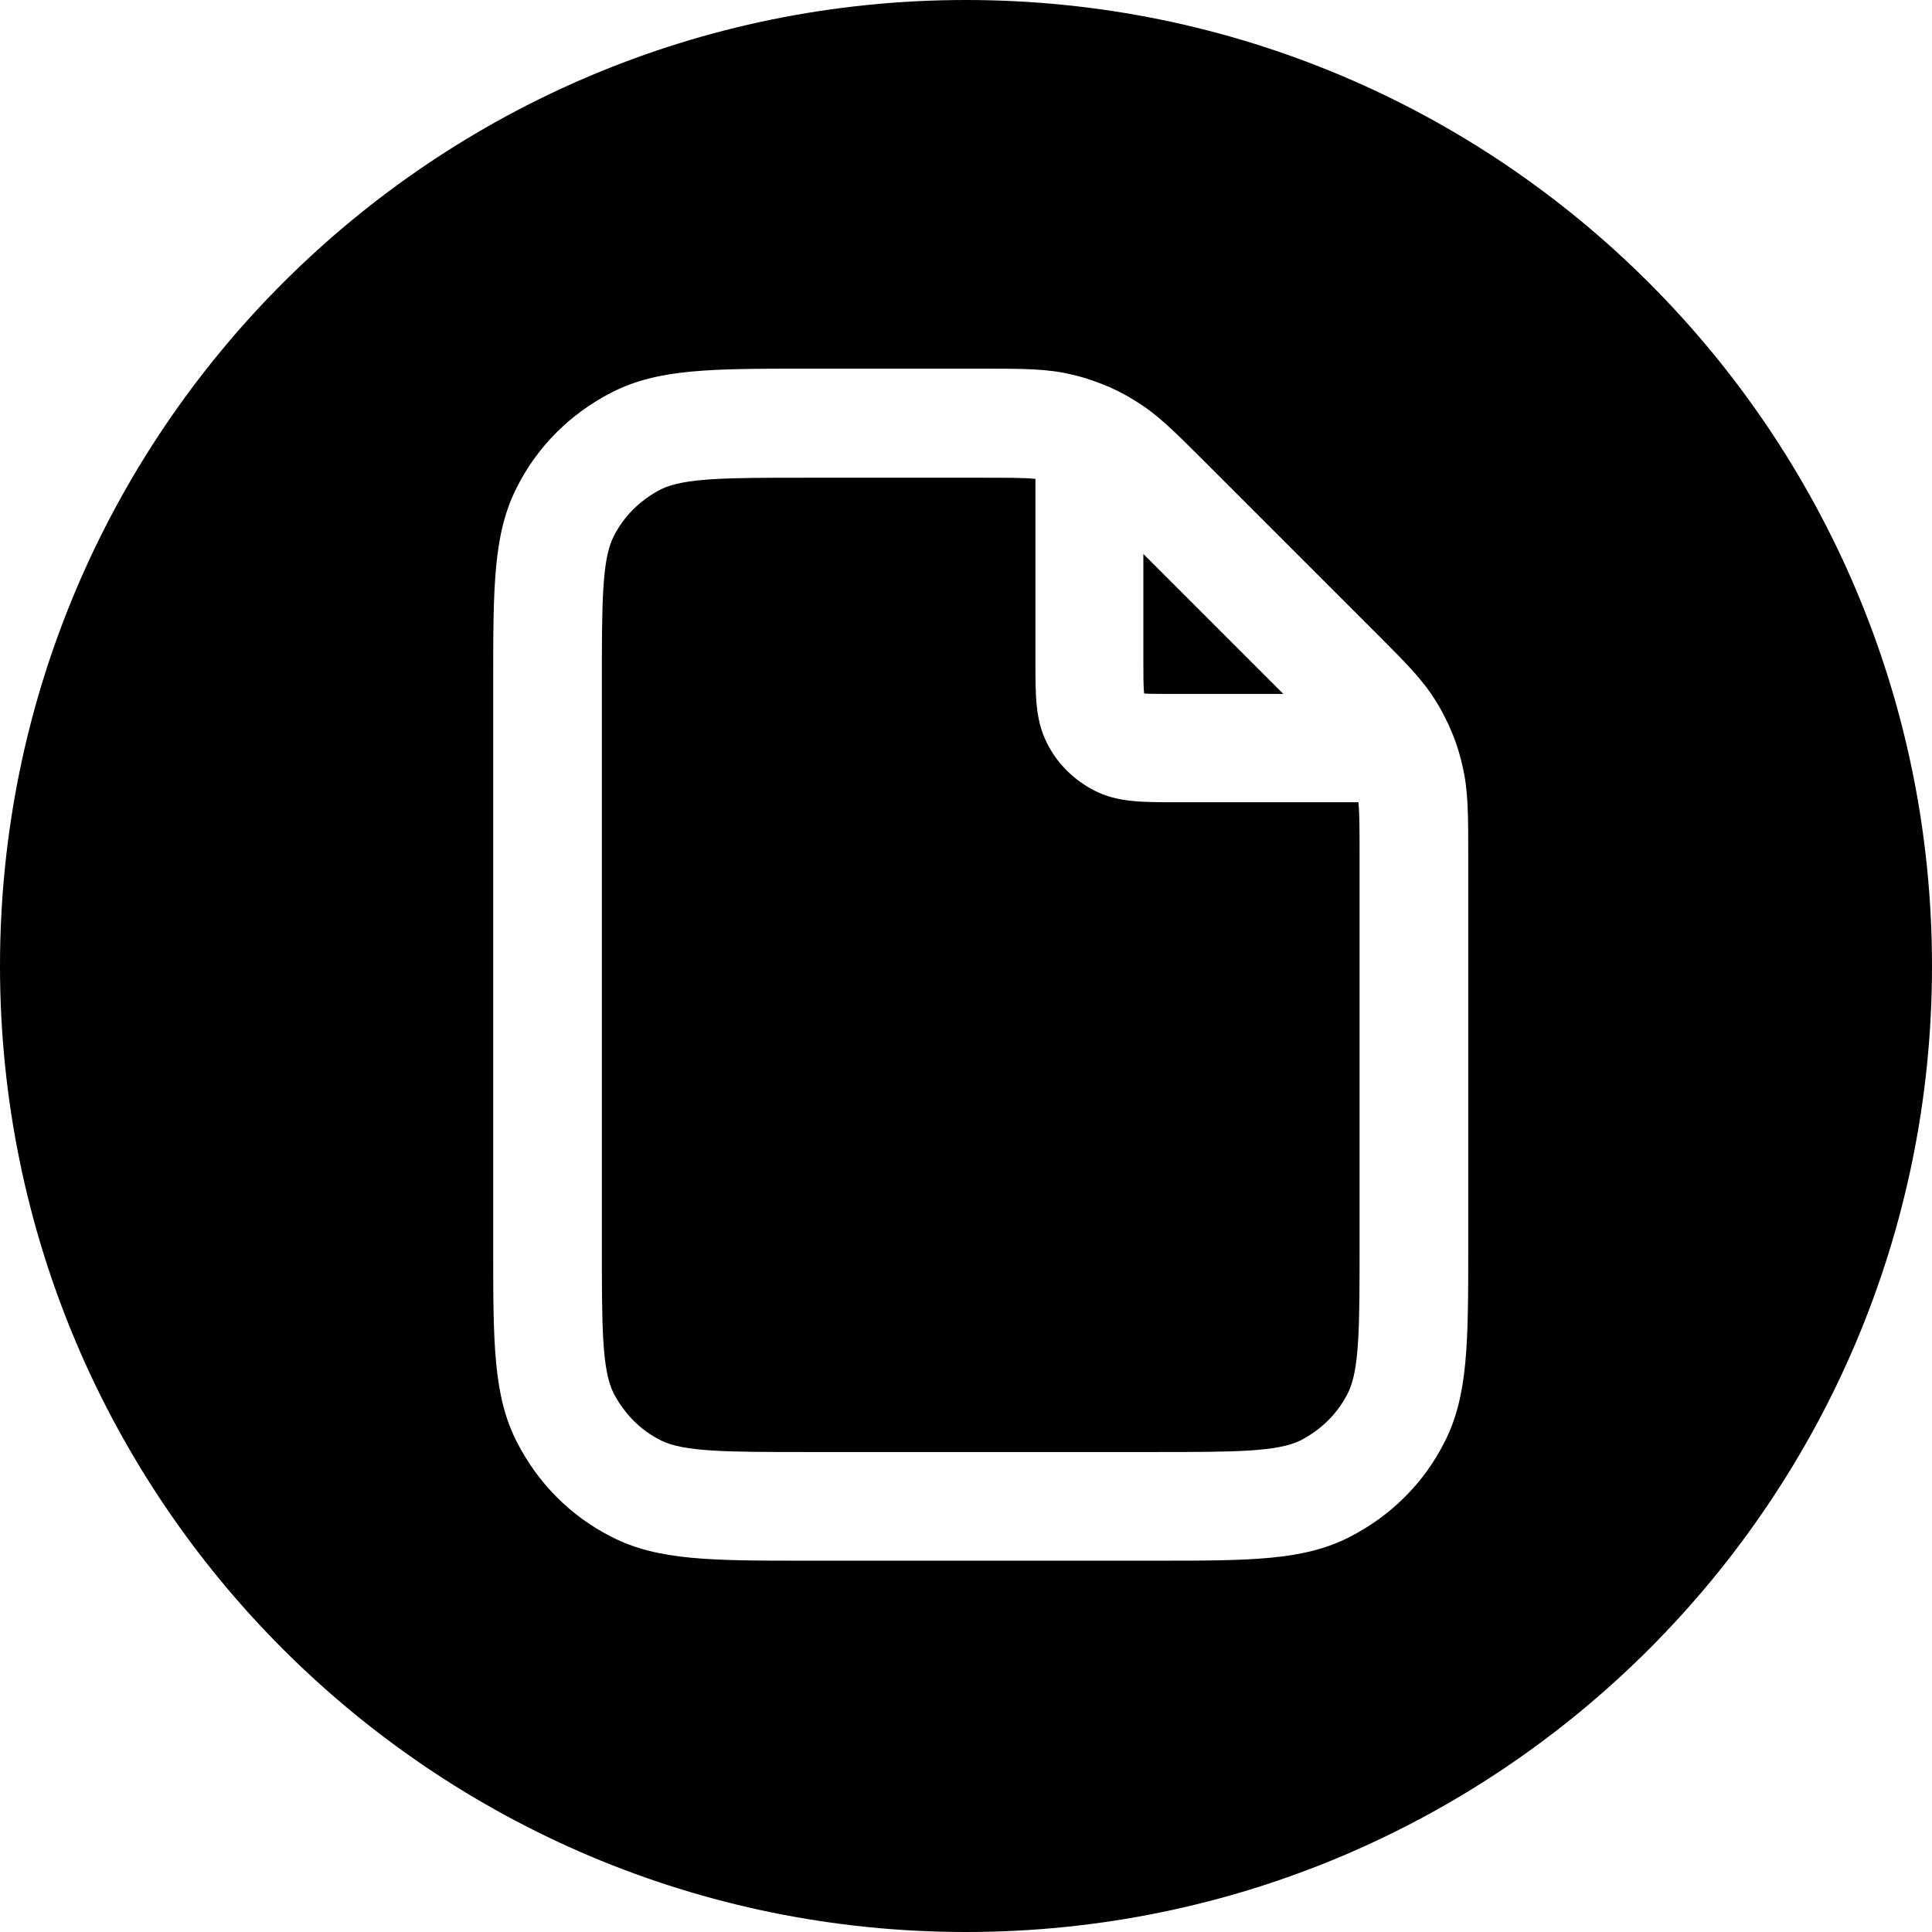
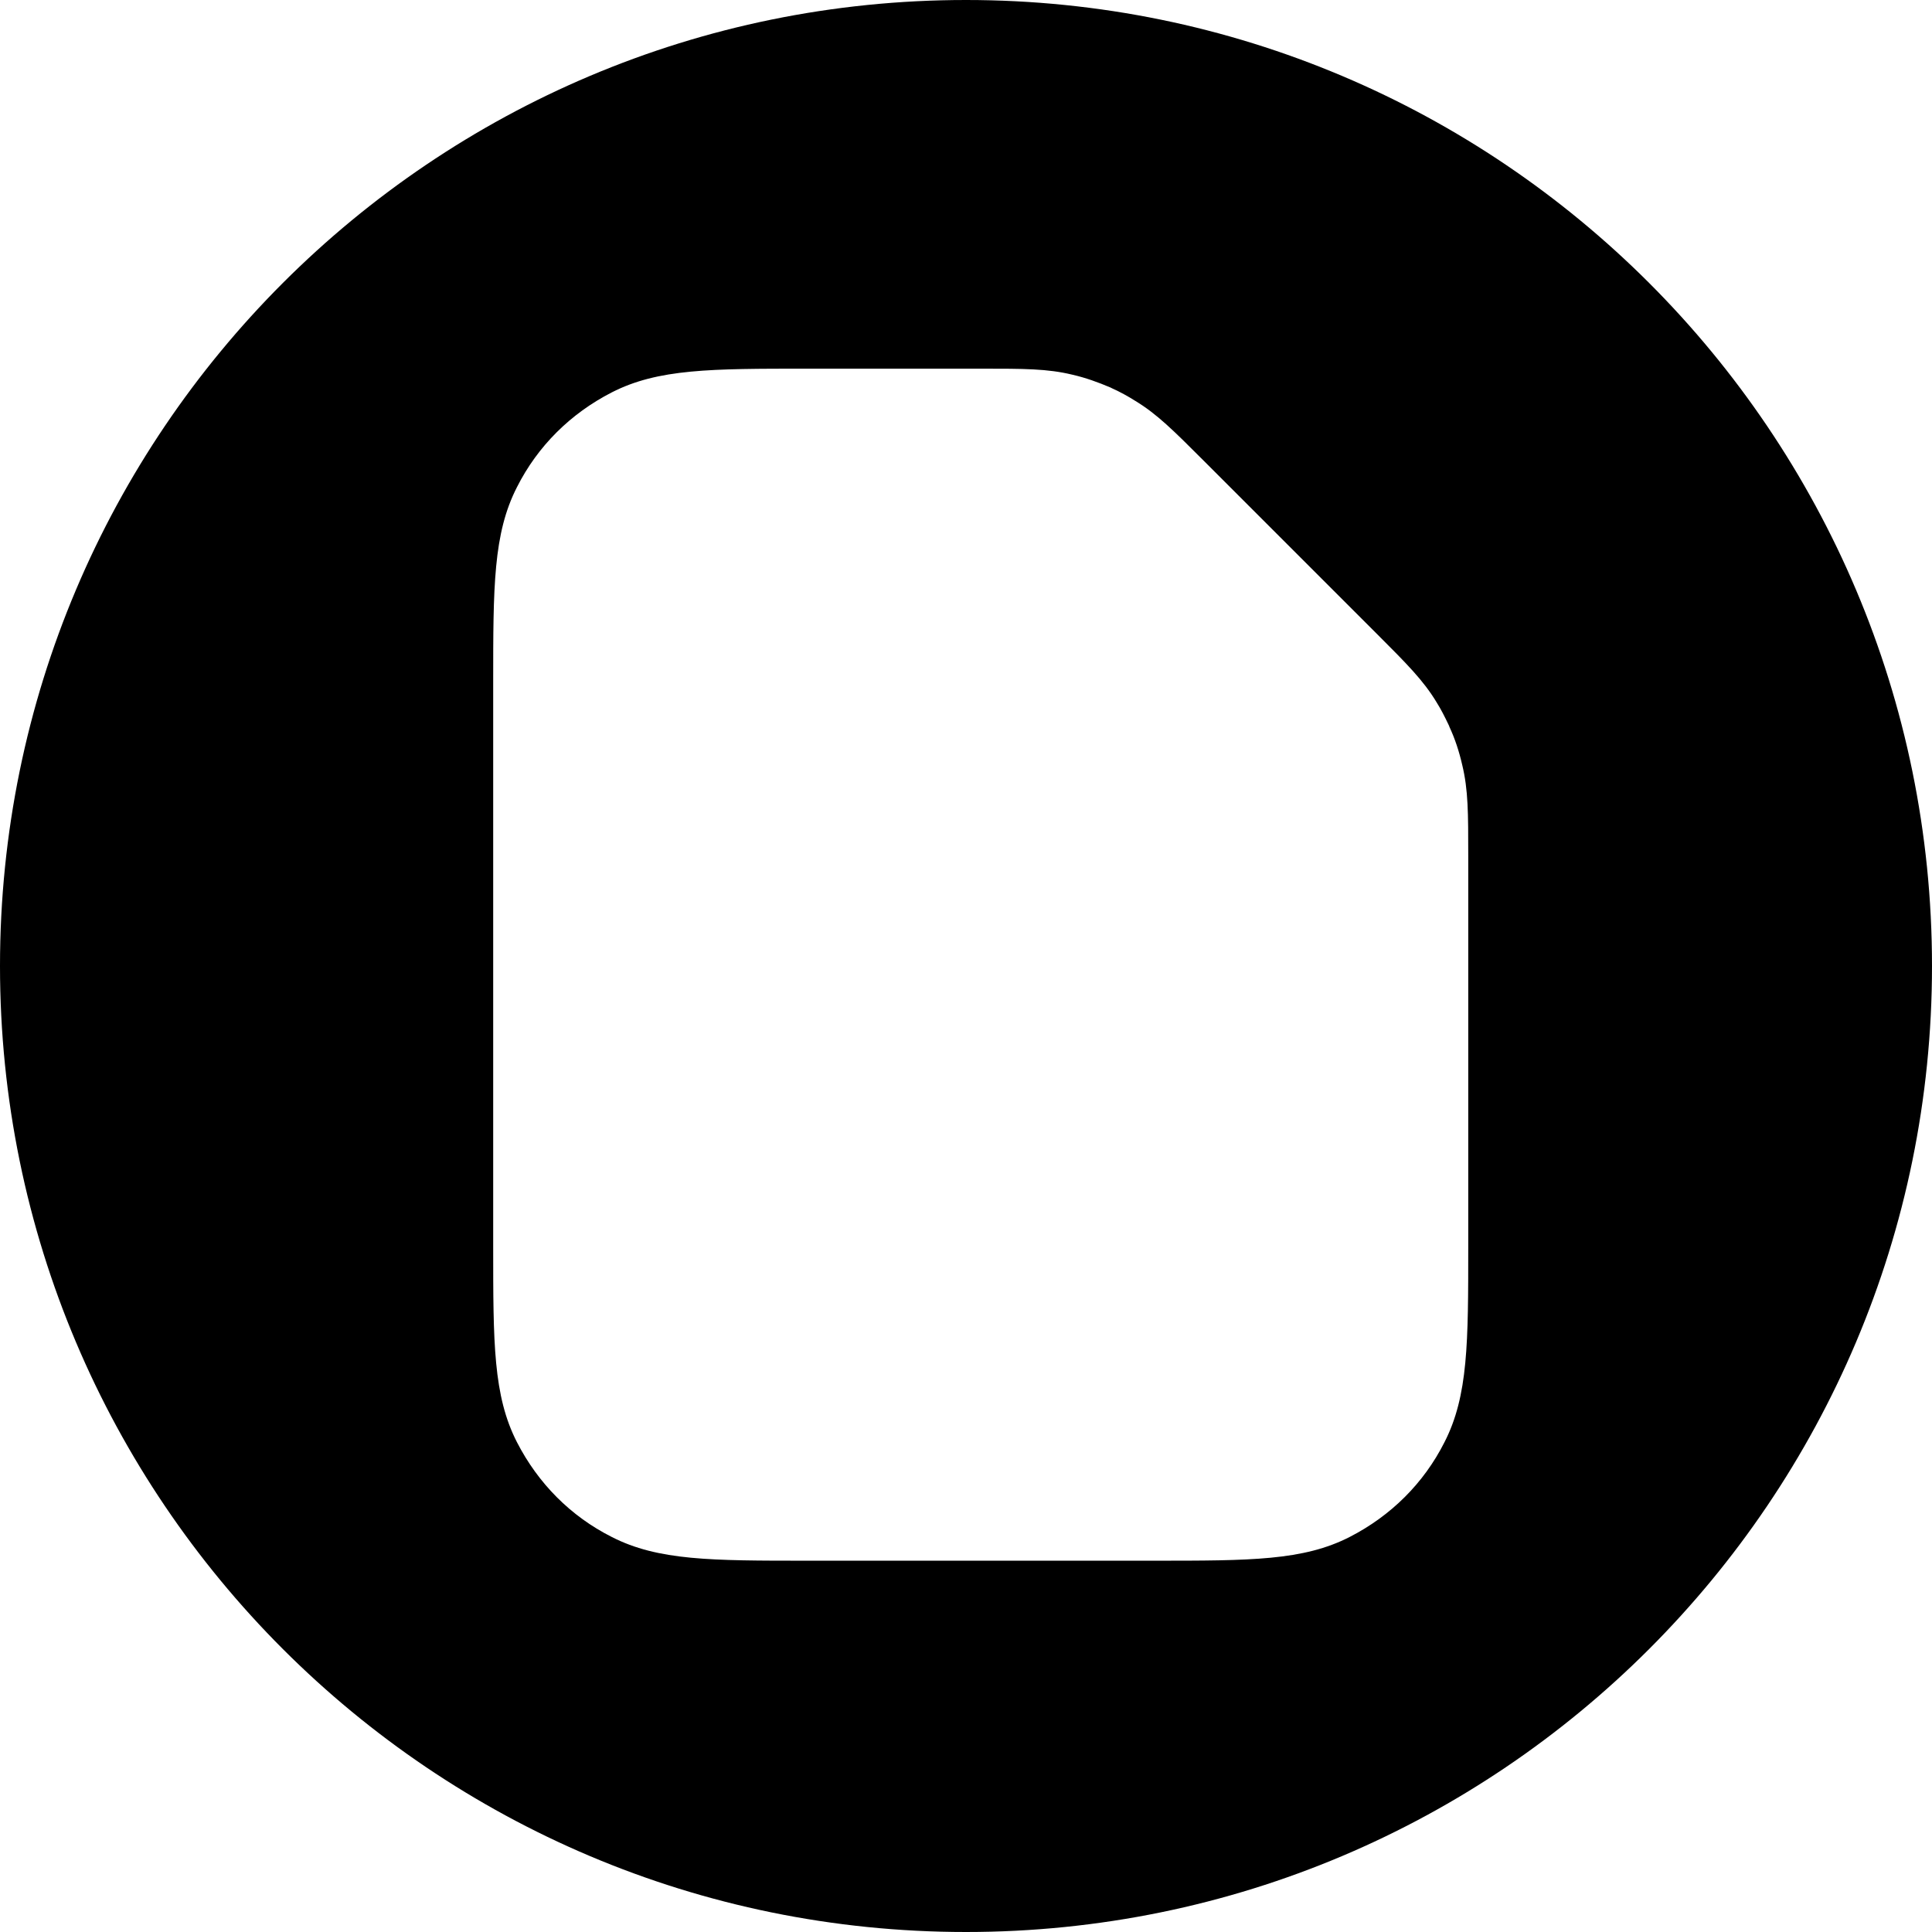
<svg xmlns="http://www.w3.org/2000/svg" xmlns:ns1="http://sodipodi.sourceforge.net/DTD/sodipodi-0.dtd" version="1.1" id="svg1" ns1:docname="logo_with_circle.svg" x="0px" y="0px" viewBox="0 0 512 512" style="enable-background:new 0 0 512 512;" xml:space="preserve">
  <g>
-     <path d="M311.6,183.9h28.5L303,146.8v28.5c0,3.3,0,6.7,0.2,8.5C304.9,183.9,308.3,183.9,311.6,183.9z" />
-     <path d="M311.6,212.6c-9.3,0-15.5,0-21.6-3.1c-5.4-2.8-9.8-7.1-12.5-12.5c-3.1-6.1-3.1-12.3-3.1-21.6v-48.5   c-3.1-0.3-7.5-0.3-14.2-0.3H214c-21.1,0-32.7,0-38.9,3.1c-5.4,2.8-9.8,7.1-12.5,12.5c-3.1,6.1-3.1,17.8-3.1,38.9v149.2   c0,21.1,0,32.7,3.1,38.9c2.8,5.4,7.1,9.8,12.5,12.5c6.1,3.1,17.8,3.1,38.9,3.1h91.8c21.1,0,32.7,0,38.9-3.1   c5.4-2.8,9.8-7.1,12.5-12.5c3.1-6.1,3.1-17.8,3.1-38.9V226.8c0-6.7,0-11.1-0.3-14.2H311.6z" />
    <path d="M256,0C114.6,0,0,114.6,0,256s114.6,256,256,256s256-114.6,256-256S397.4,0,256,0z M389.1,330.3c0,25.5,0,39.6-6.3,51.9   c-5.5,10.9-14.2,19.5-25.1,25.1c-12.3,6.3-26.3,6.3-51.9,6.3H214c-25.5,0-39.6,0-51.9-6.3c-10.9-5.5-19.5-14.2-25.1-25.1   c-6.3-12.3-6.3-26.3-6.3-51.9V181c0-25.5,0-39.6,6.3-51.9c5.5-10.9,14.2-19.5,25.1-25.1c12.3-6.3,26.3-6.3,51.9-6.3h46.1   c11.3,0,17.5,0,24.1,1.6c3.5,0.8,6.8,2,10.1,3.4c0.2,0.1,0.4,0.2,0.6,0.3c2,0.9,4,2,5.9,3.2c5.8,3.5,10.2,7.9,18.2,15.9l45.8,45.8   c8,8,12.4,12.4,15.9,18.2c1.2,1.9,2.2,3.9,3.2,6c0.1,0.2,0.2,0.4,0.2,0.5c1.5,3.2,2.6,6.6,3.4,10.1c1.6,6.6,1.6,12.8,1.6,24.1   V330.3z" />
  </g>
</svg>